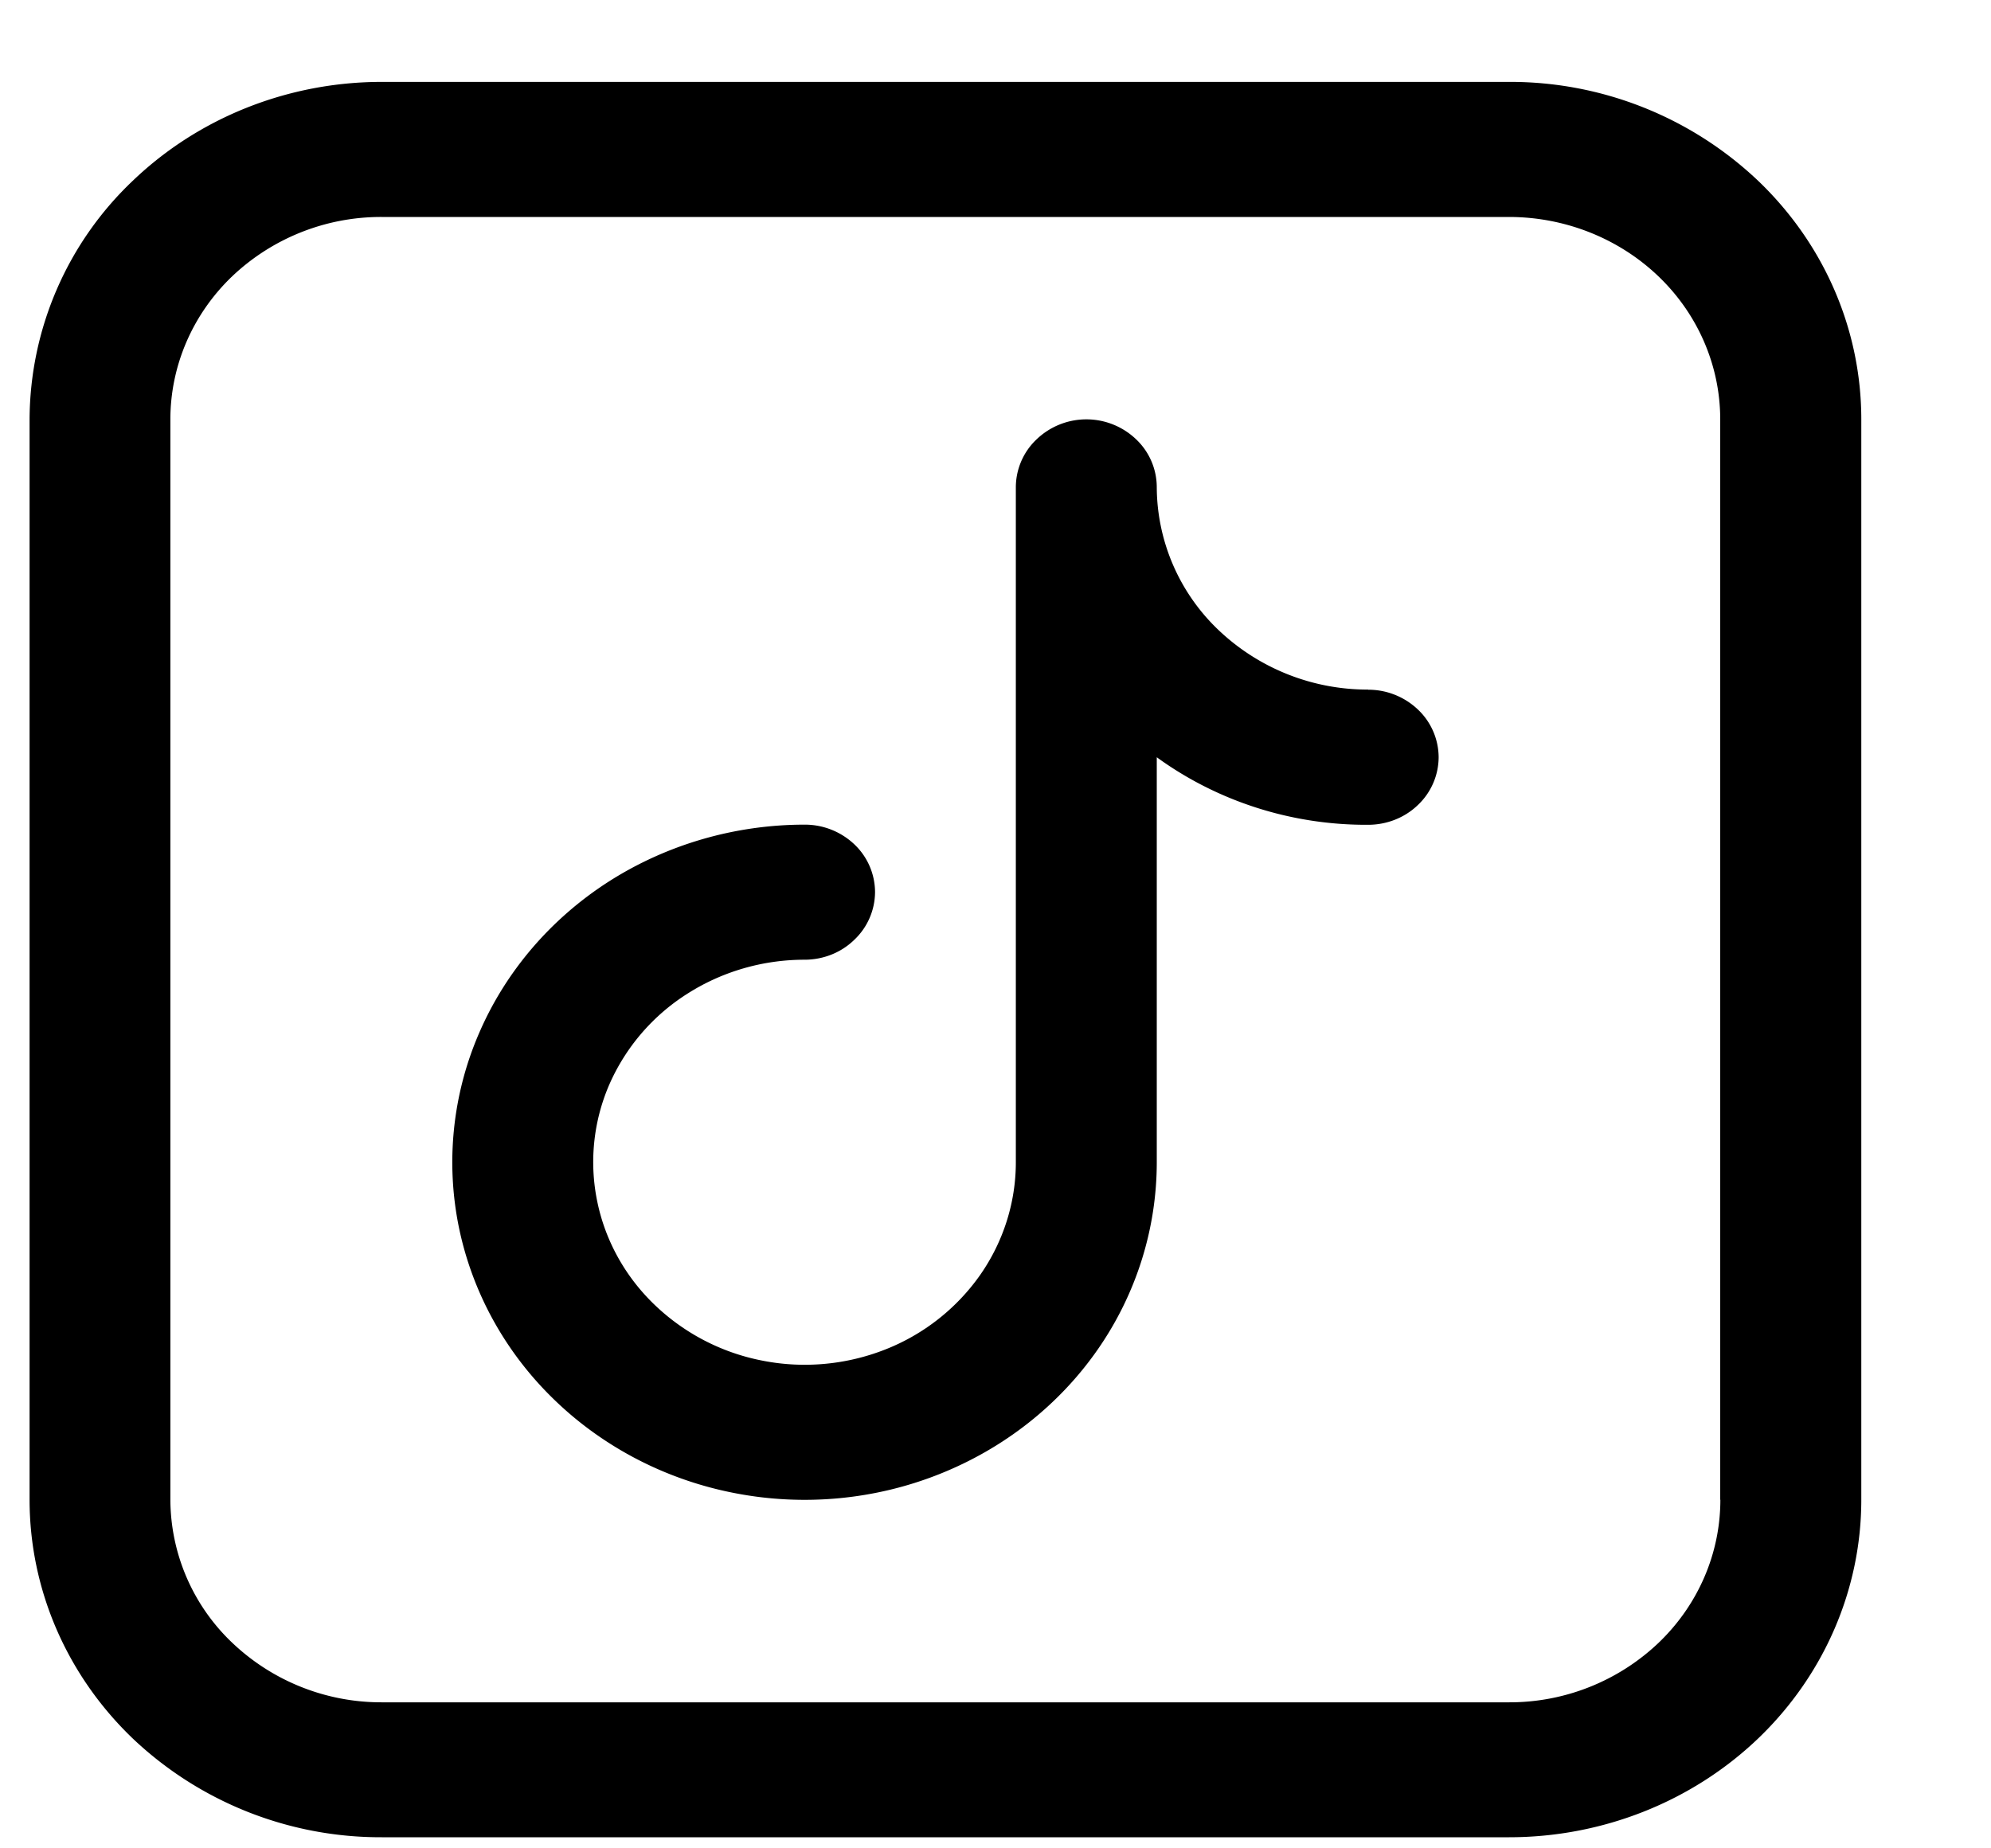
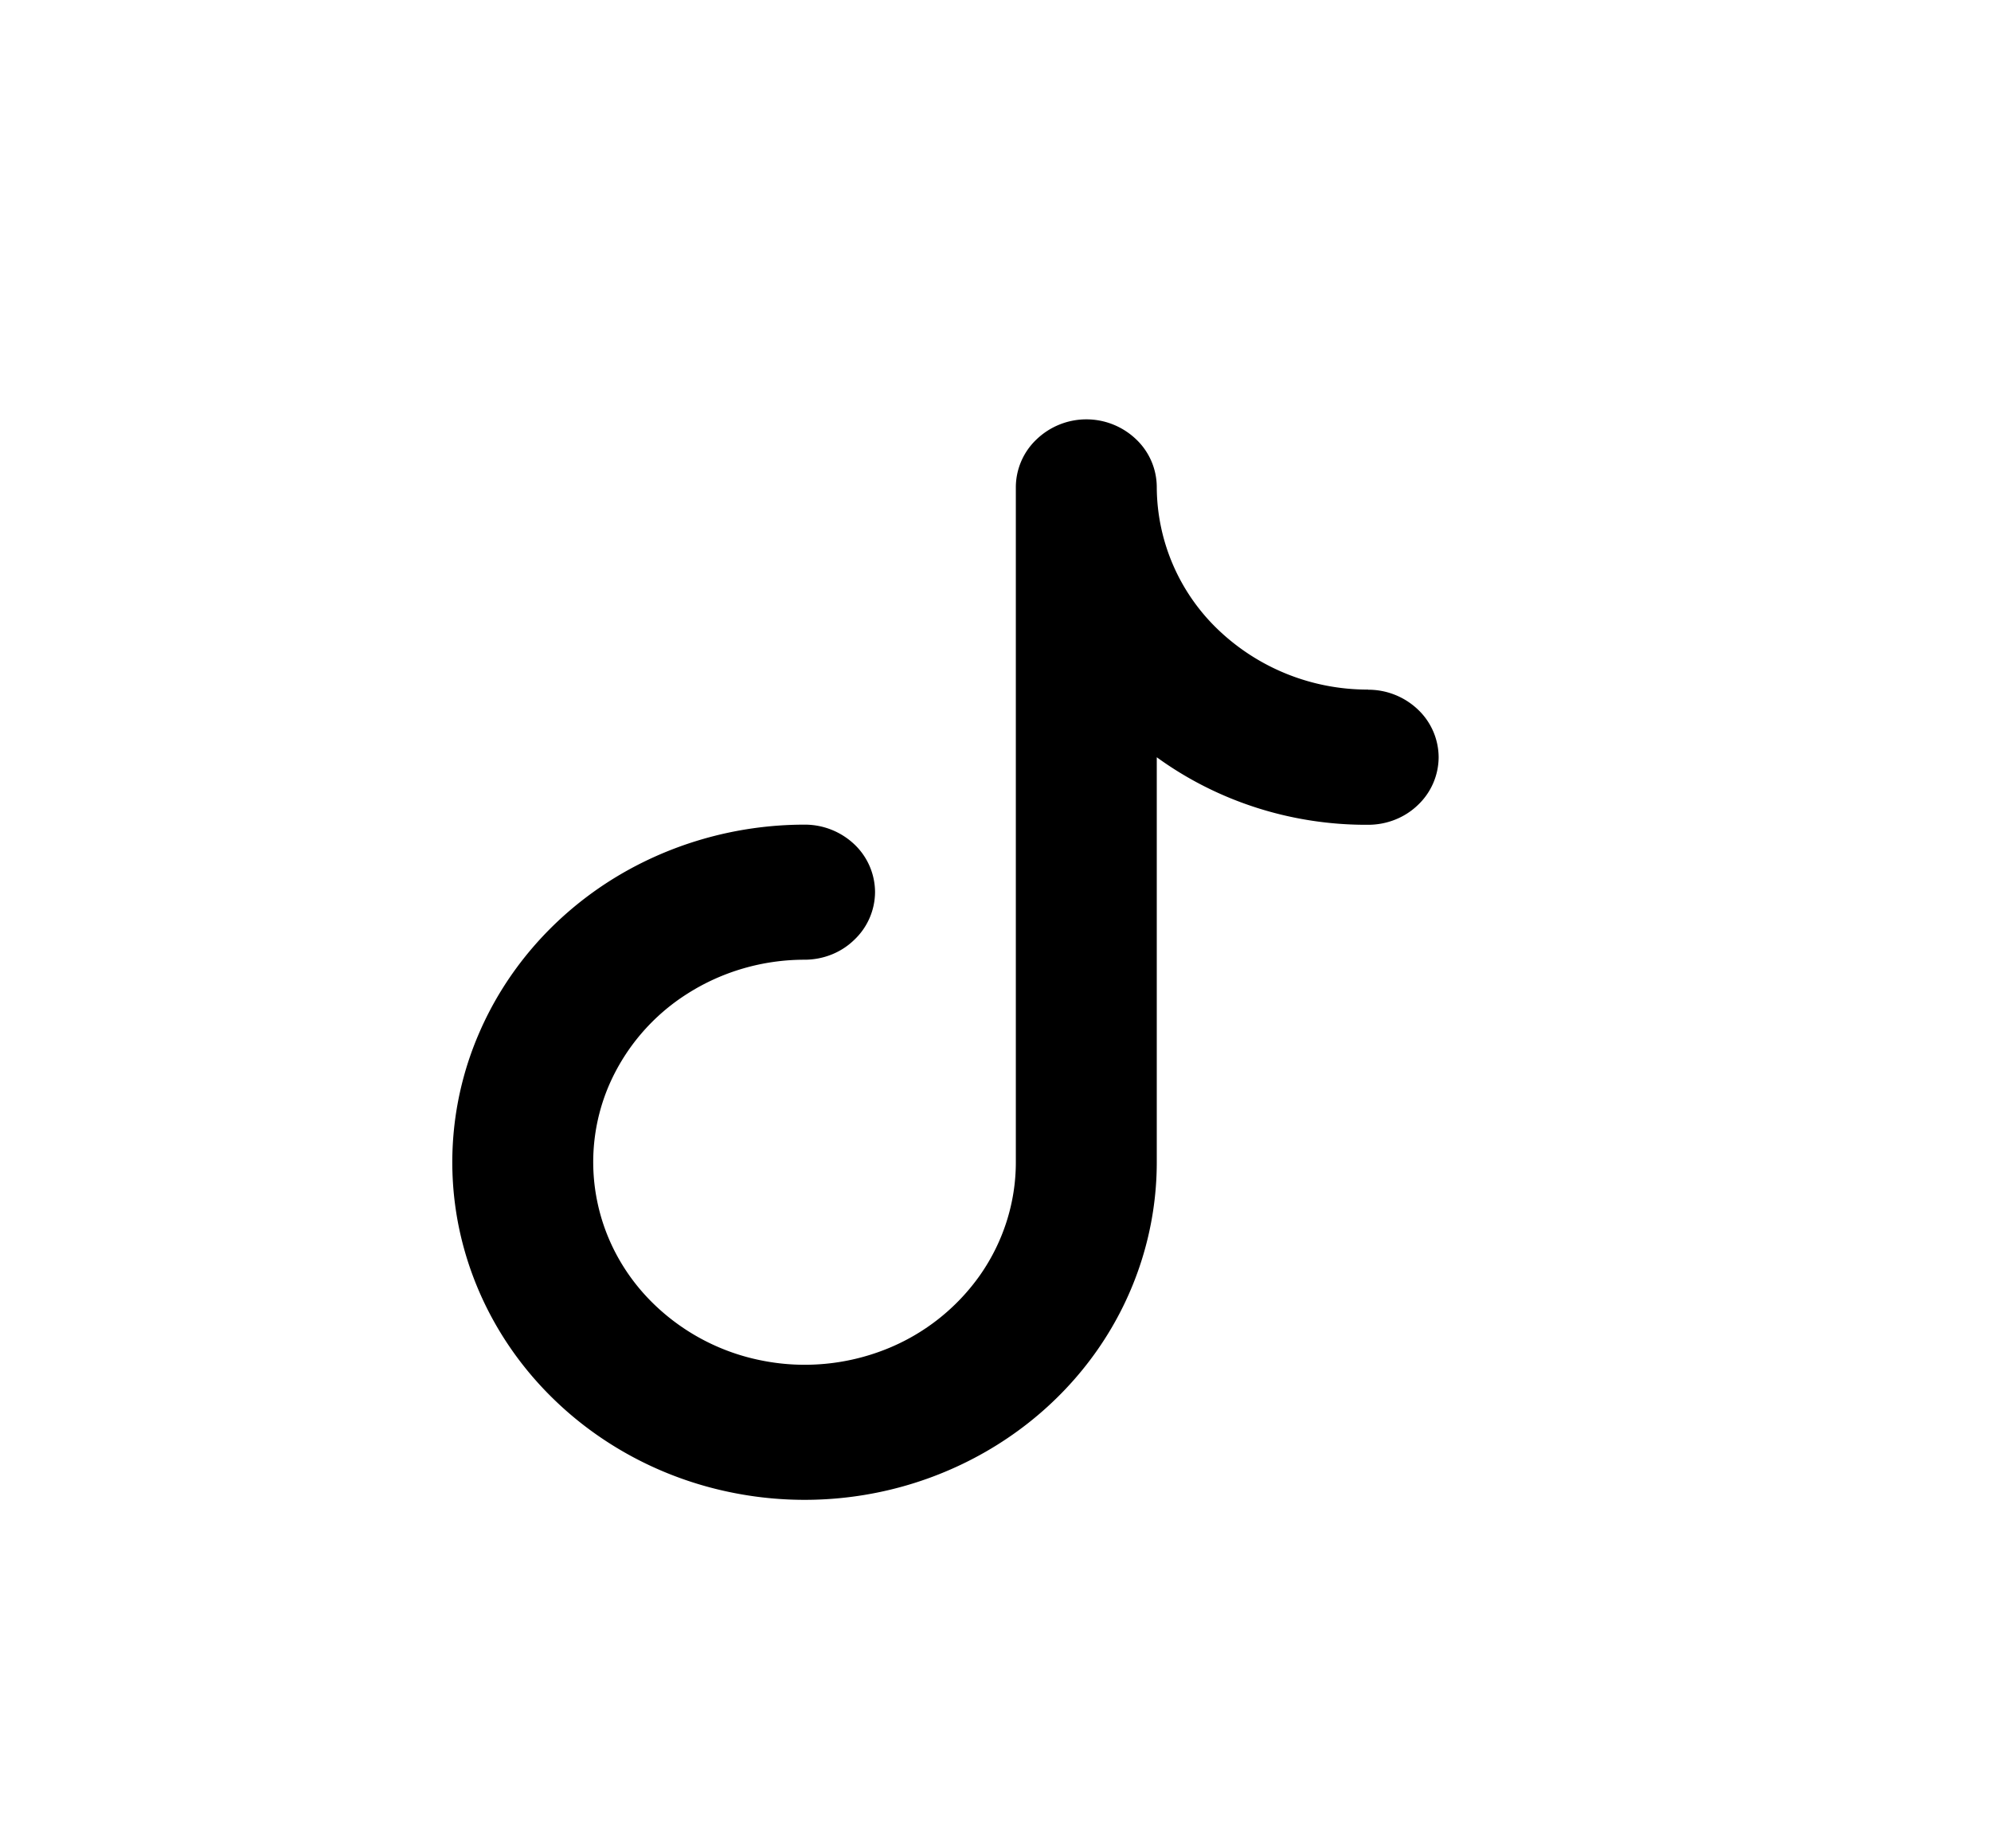
<svg xmlns="http://www.w3.org/2000/svg" width="14" height="13" fill="none">
-   <path fill="#000" d="M10.611.576H2.685c-.657 0-1.287.25-1.752.696A2.325 2.325 0 0 0 .208 2.95v7.598c0 .63.261 1.234.725 1.679a2.533 2.533 0 0 0 1.752.695h7.926c.657 0 1.287-.25 1.752-.695.464-.445.725-1.05.725-1.679V2.95c0-.63-.26-1.233-.725-1.678A2.532 2.532 0 0 0 10.61.576Zm1.486 9.972c0 .378-.156.74-.435 1.007a1.52 1.52 0 0 1-1.05.418H2.684a1.52 1.52 0 0 1-1.05-.418 1.395 1.395 0 0 1-.436-1.007V2.95c0-.377.156-.74.435-1.007a1.52 1.52 0 0 1 1.05-.417h7.927c.394 0 .772.15 1.051.417.279.267.435.63.435 1.007v7.598Z" />
  <path fill="#000" d="M9.62 4.85a1.52 1.52 0 0 1-1.05-.417 1.395 1.395 0 0 1-.436-1.007.465.465 0 0 0-.145-.336.506.506 0 0 0-.7 0 .465.465 0 0 0-.146.336v4.749c0 .281-.087.557-.25.791a1.474 1.474 0 0 1-.667.525c-.271.107-.57.136-.859.08a1.507 1.507 0 0 1-.76-.39c-.208-.198-.35-.452-.407-.729a1.37 1.37 0 0 1 .084-.823 1.44 1.44 0 0 1 .548-.639c.244-.156.531-.24.825-.24.132 0 .258-.05.35-.14a.465.465 0 0 0 .146-.335.465.465 0 0 0-.145-.336.506.506 0 0 0-.35-.139c-.49 0-.97.14-1.377.4-.407.261-.725.632-.912 1.066a2.283 2.283 0 0 0-.141 1.372c.096.46.331.883.678 1.215.346.332.788.559 1.268.65.48.092.979.045 1.431-.135.453-.18.84-.484 1.112-.874.272-.39.417-.85.417-1.32V5.326c.428.311.95.478 1.486.475.132 0 .258-.05.35-.139a.465.465 0 0 0 .146-.336.465.465 0 0 0-.145-.335.506.506 0 0 0-.35-.14Z" />
</svg>